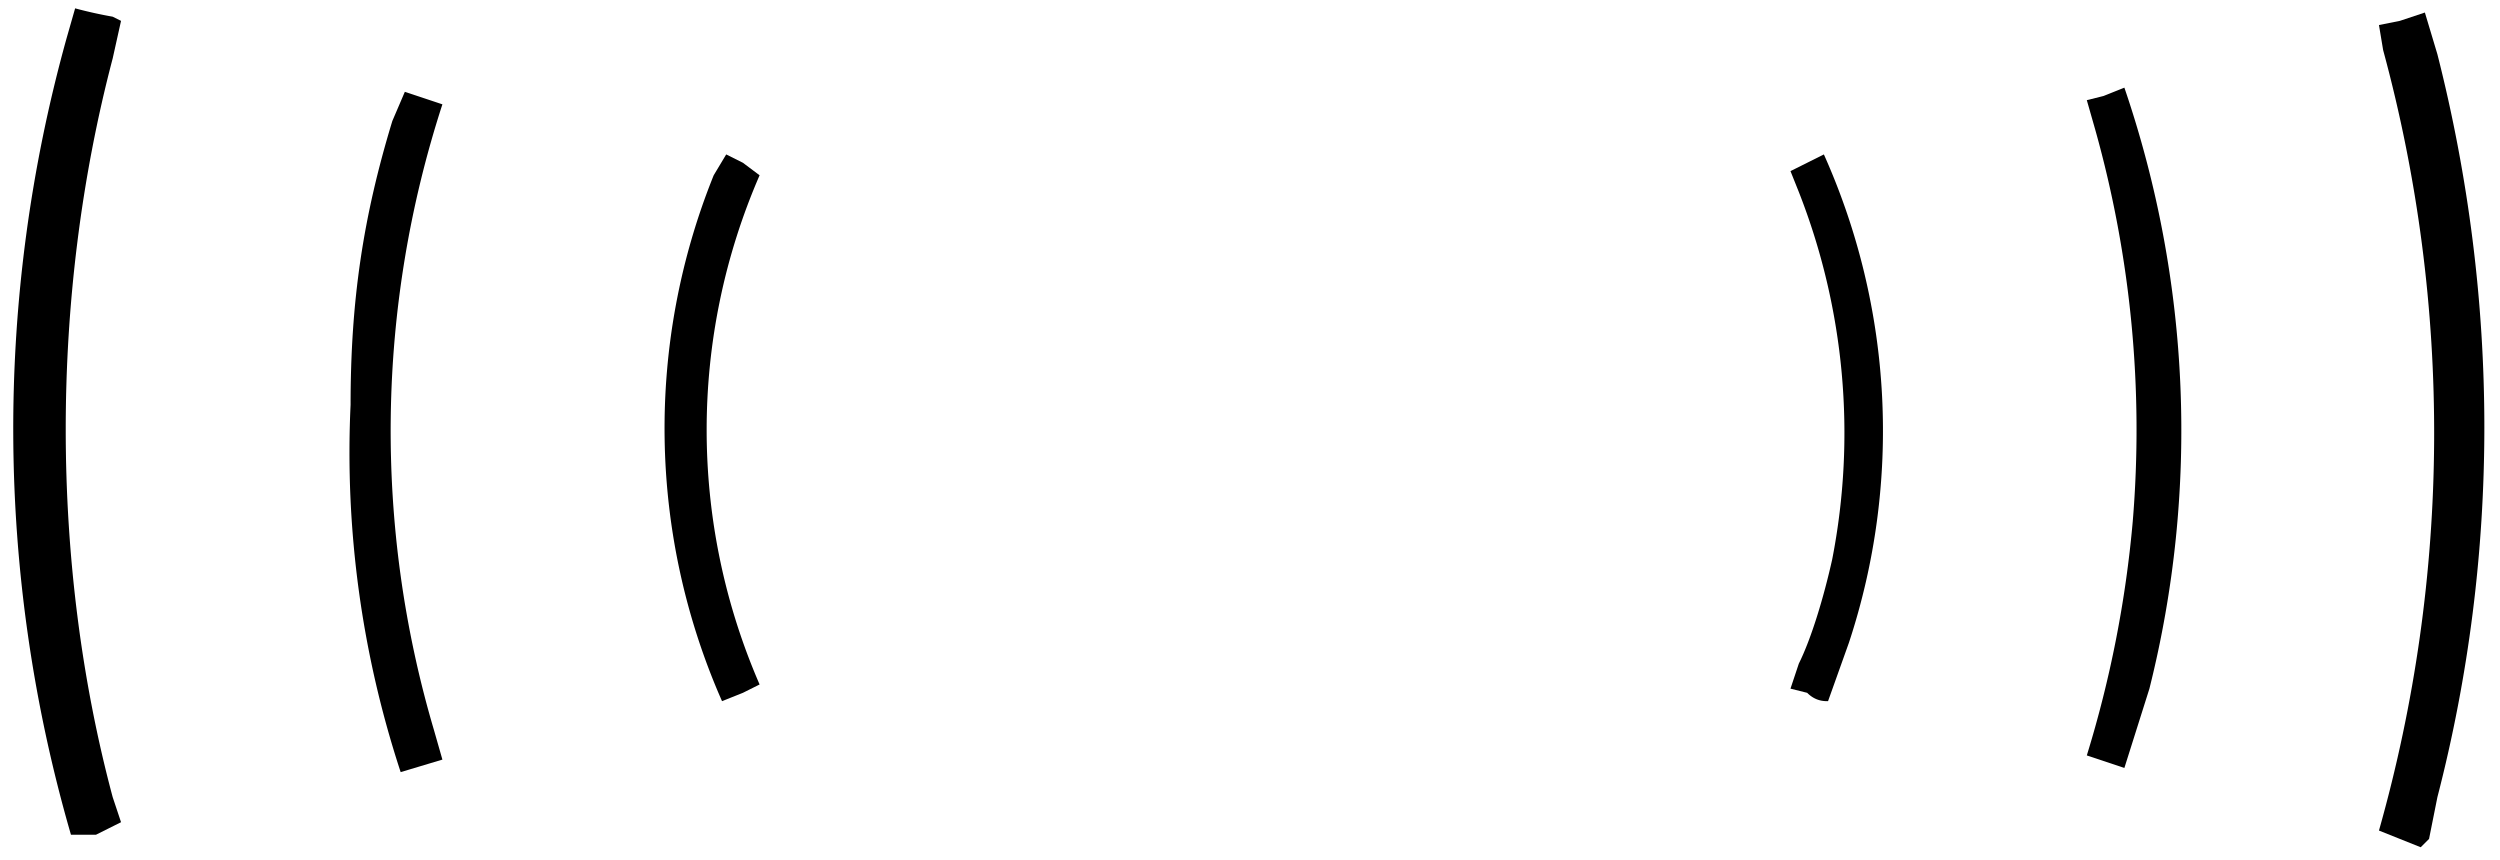
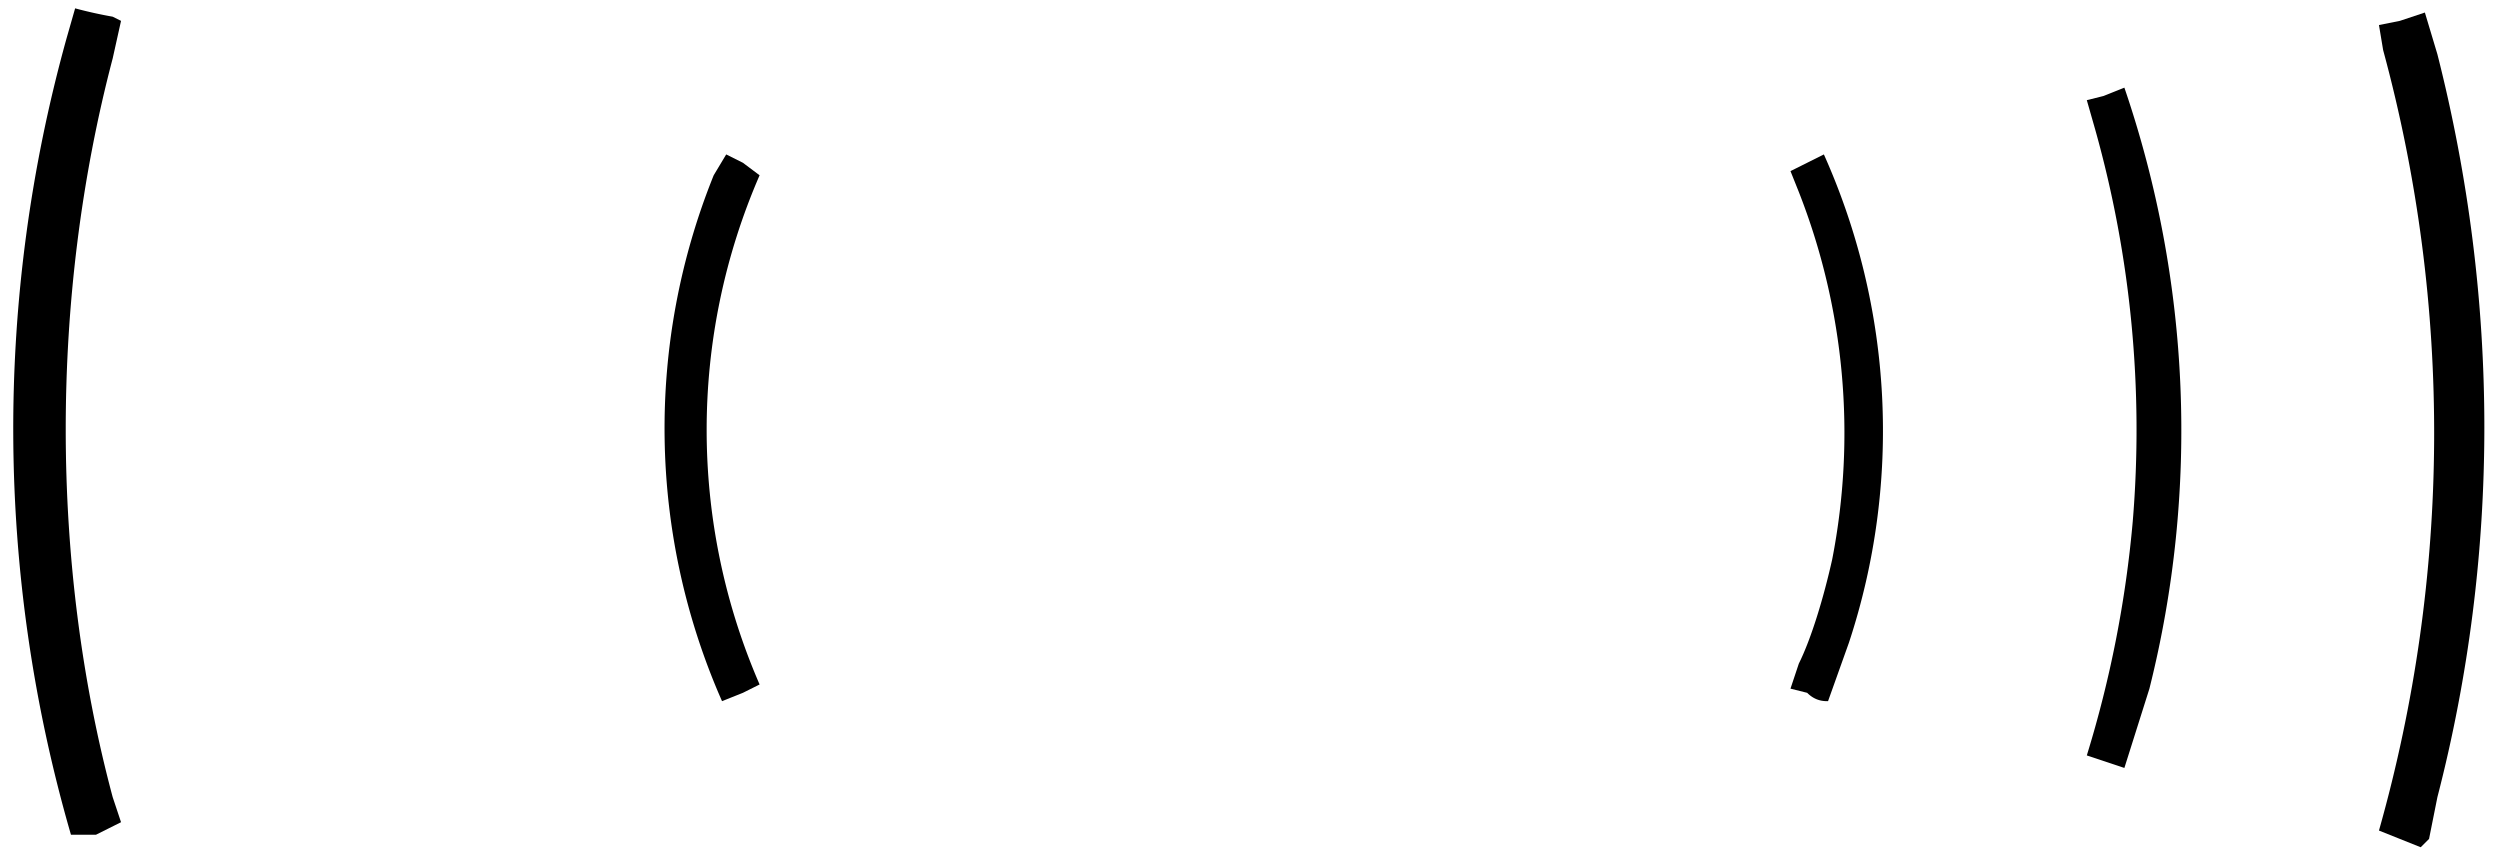
<svg xmlns="http://www.w3.org/2000/svg" viewBox="0 0 599 206" fill="hsla(204, 21%, 51%, 0.4)">
  <path d="M16 9a349 349 0 001 191h6l6-3-2-6C12 135 12 71 27 14l2-9-2-1a105 105 0 01-9-2l-2 7zm0 0" />
-   <path d="M94 29c-7 23-10 43-10 68a245 245 0 0012 88l10-3-2-7a253 253 0 012-150l-9-3-3 7zm0 0" />
  <path d="M171 42a162 162 0 002 126l5-2 4-2a153 153 0 010-122l-4-3-4-2-3 5zm0 0" />
  <path d="M433 39l-4 2 2 5a158 158 0 018 88c-2 9-5 19-8 25l-2 6 4 1c2 2 4 2 5 2l5-14a162 162 0 00-6-117l-4 2zm0 0" />
  <path d="M504 23l-4 1 2 7a266 266 0 019 94 271 271 0 01-11 56l9 3 6-19a254 254 0 00-6-144l-5 2zm0 0" />
  <path d="M575 5l-5 1 1 6a350 350 0 01-1 187l5 2 5 2 2-2 2-10c15-58 15-119 0-178l-3-10-6 2zm0 0" />
</svg>